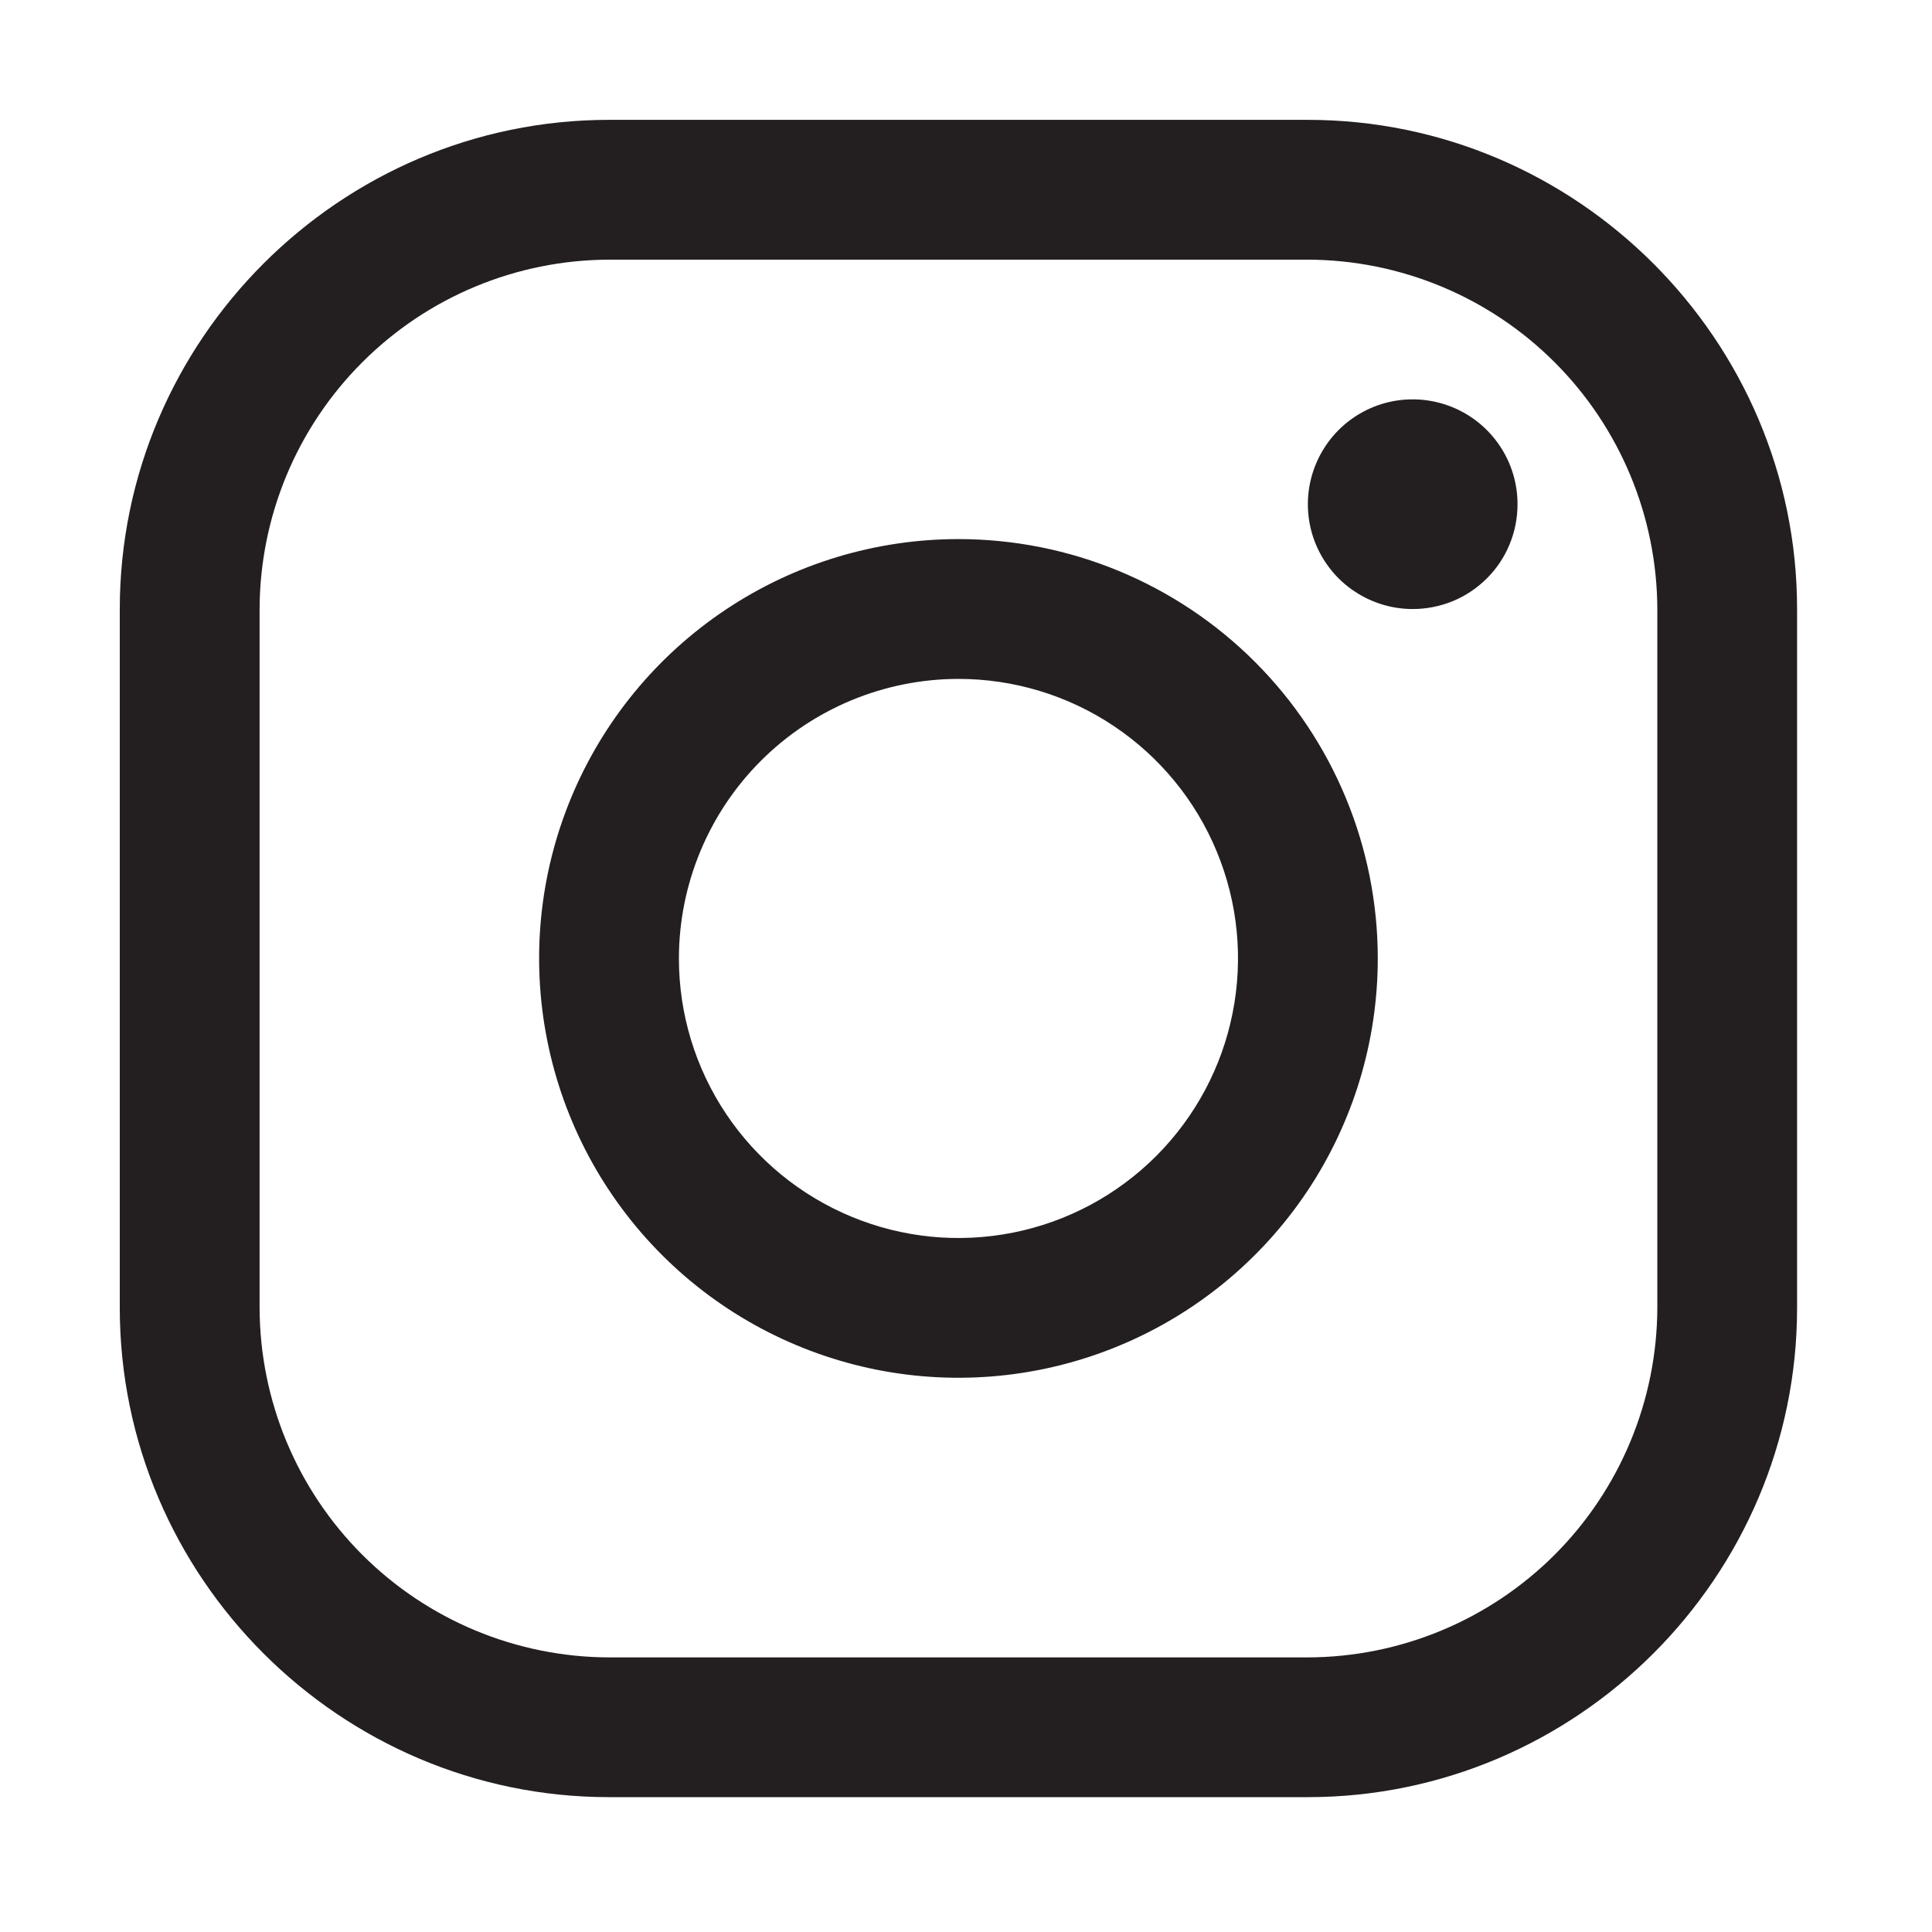
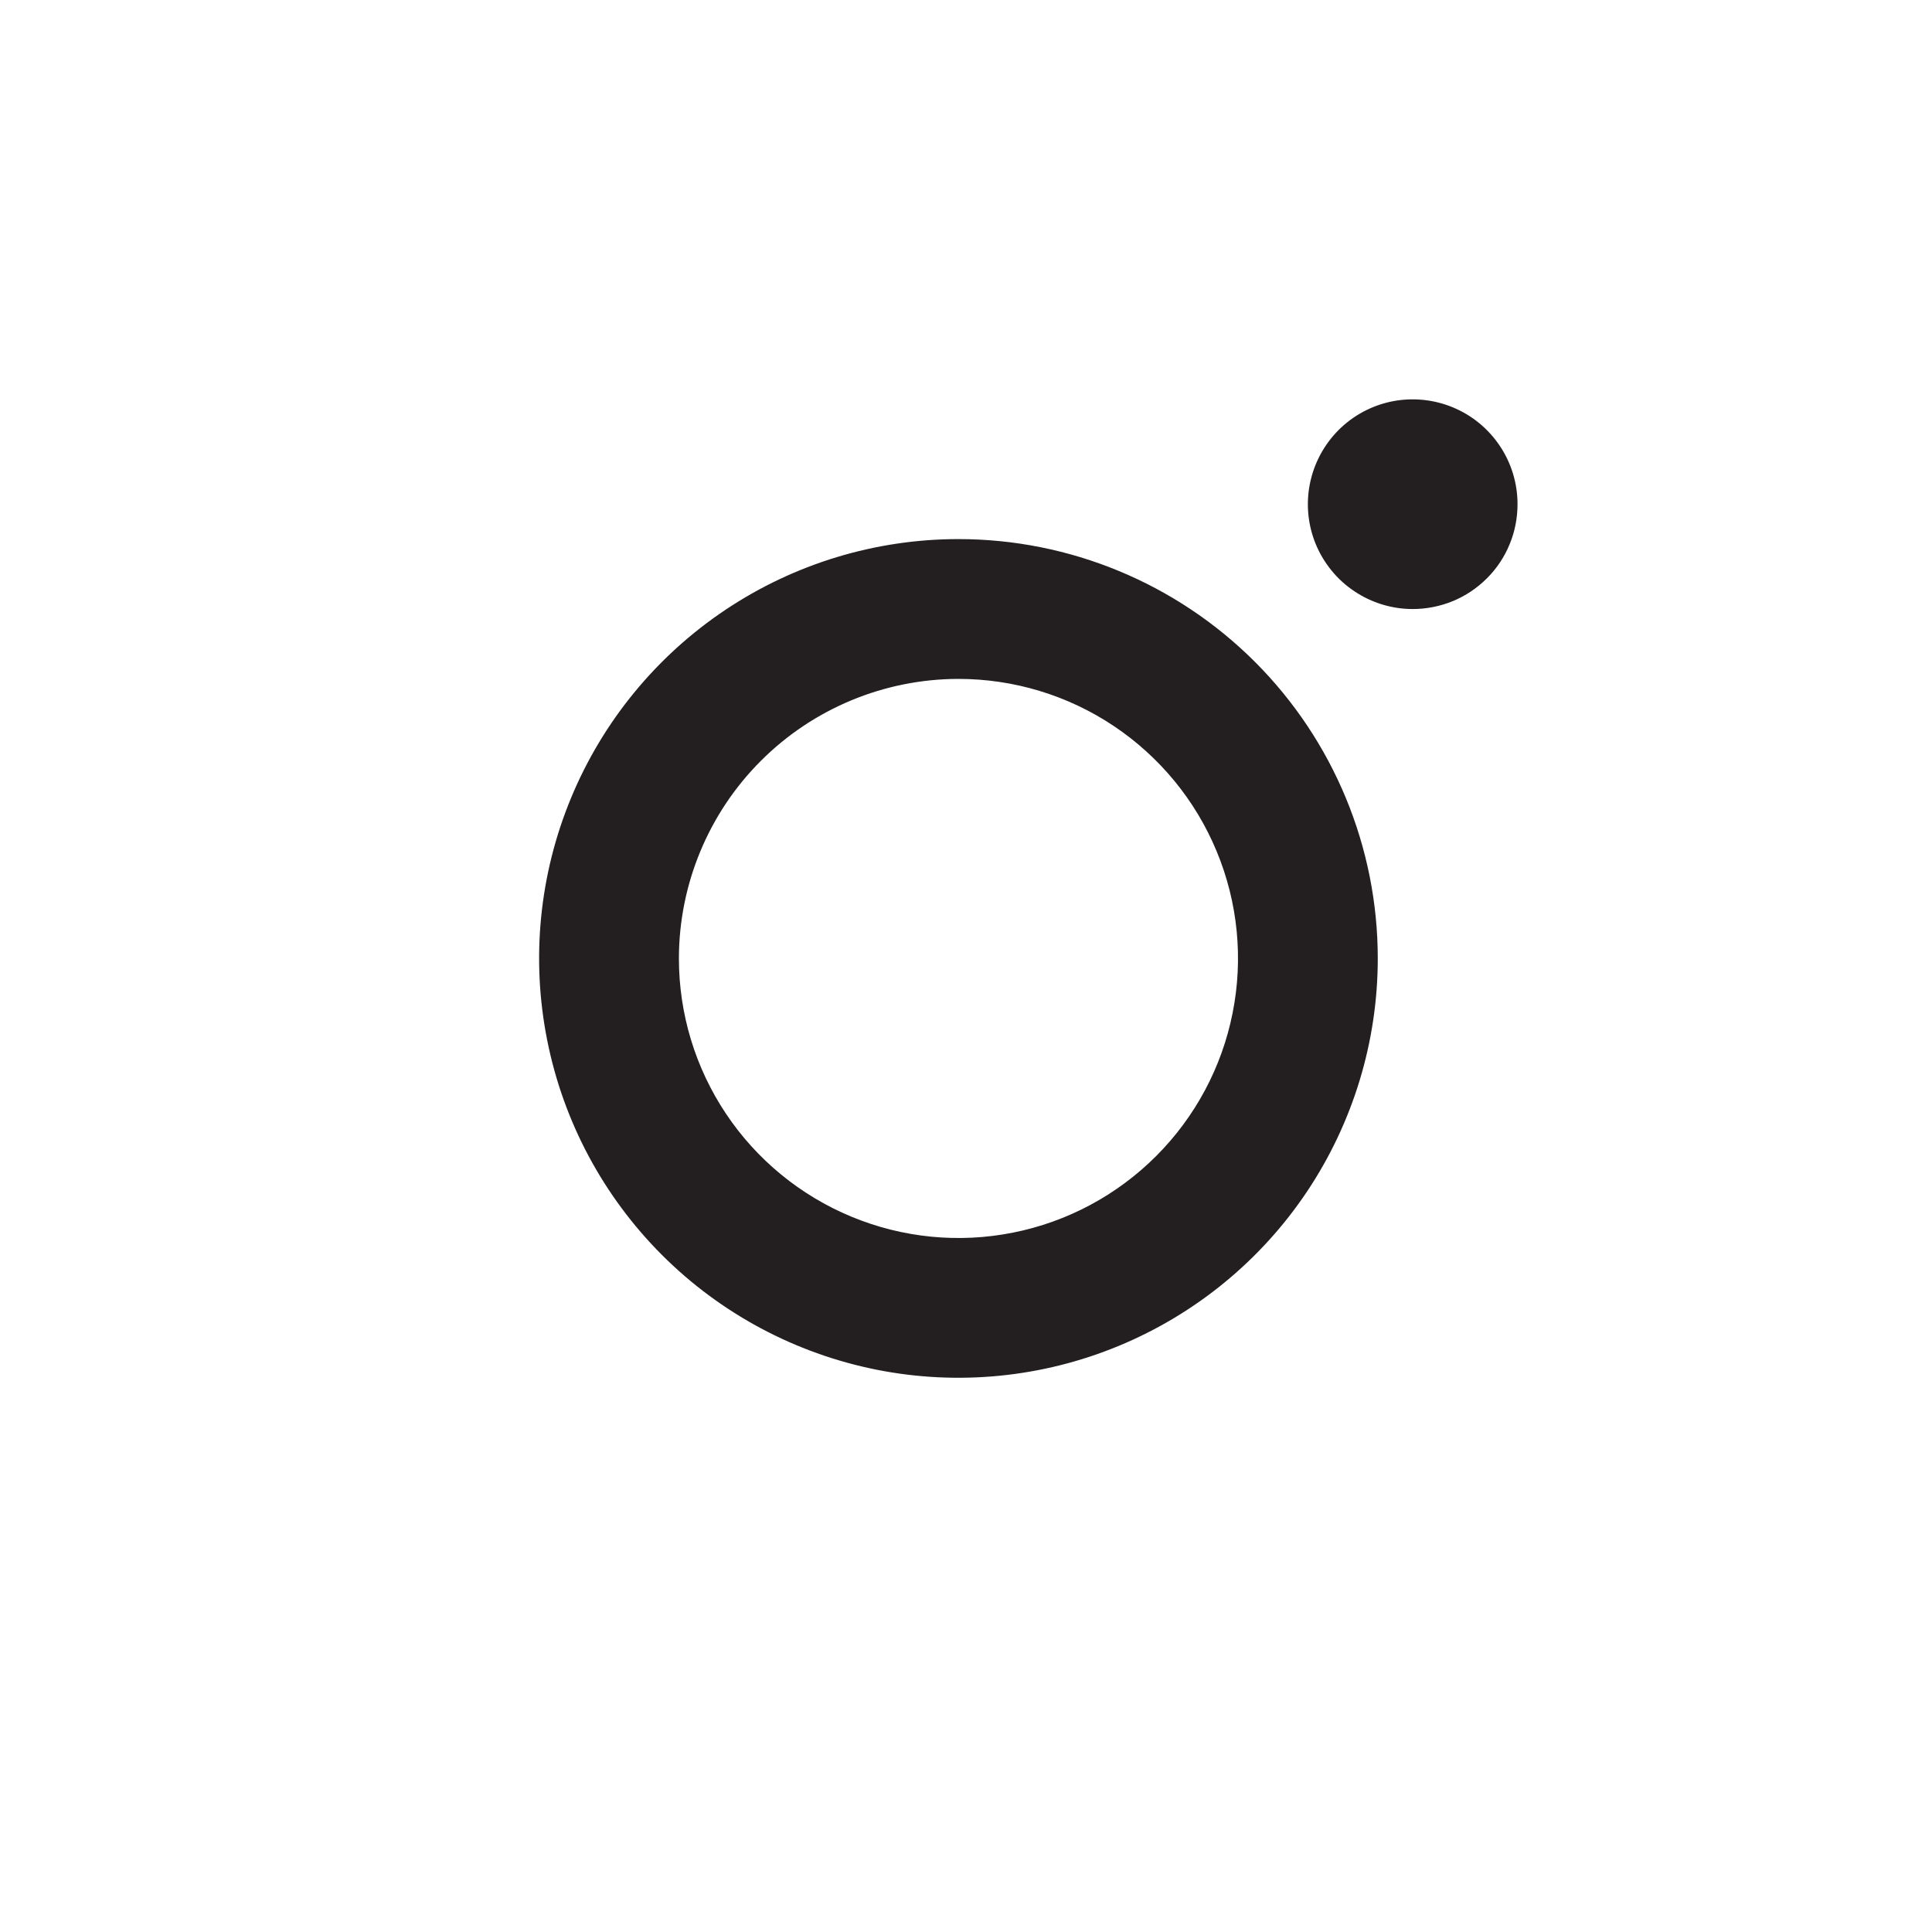
<svg xmlns="http://www.w3.org/2000/svg" width="30" height="30" viewBox="0 0 30 30" fill="none">
-   <path d="M20.308 4.032C21.746 4.036 23.124 4.609 24.141 5.626C25.157 6.642 25.73 8.02 25.735 9.458V20.309C25.73 21.747 25.157 23.125 24.141 24.142C23.124 25.158 21.746 25.732 20.308 25.736H9.457C8.019 25.732 6.641 25.158 5.625 24.142C4.608 23.125 4.035 21.747 4.031 20.309V9.458C4.035 8.02 4.608 6.642 5.625 5.626C6.641 4.609 8.019 4.036 9.457 4.032H20.308ZM20.308 1.861H9.457C5.279 1.861 1.86 5.28 1.86 9.458V20.309C1.86 24.488 5.279 27.906 9.457 27.906H20.308C24.487 27.906 27.905 24.488 27.905 20.309V9.458C27.905 5.28 24.487 1.861 20.308 1.861Z" fill="#231F20" />
  <path d="M21.936 9.457C21.614 9.457 21.3 9.361 21.032 9.182C20.764 9.004 20.556 8.749 20.432 8.452C20.309 8.154 20.277 7.827 20.34 7.511C20.403 7.196 20.558 6.906 20.785 6.678C21.013 6.45 21.303 6.295 21.619 6.232C21.934 6.17 22.262 6.202 22.559 6.325C22.857 6.448 23.111 6.657 23.29 6.925C23.469 7.192 23.564 7.507 23.564 7.829C23.564 8.043 23.523 8.255 23.441 8.452C23.36 8.65 23.24 8.83 23.088 8.981C22.937 9.132 22.758 9.252 22.56 9.334C22.362 9.415 22.15 9.457 21.936 9.457ZM14.883 10.542C15.741 10.542 16.581 10.796 17.294 11.273C18.008 11.75 18.565 12.428 18.893 13.221C19.222 14.014 19.308 14.887 19.14 15.729C18.973 16.572 18.559 17.345 17.952 17.952C17.345 18.559 16.572 18.973 15.73 19.14C14.888 19.308 14.015 19.222 13.222 18.893C12.428 18.564 11.75 18.008 11.273 17.294C10.796 16.58 10.542 15.741 10.542 14.883C10.543 13.732 11.001 12.628 11.815 11.814C12.628 11.001 13.732 10.543 14.883 10.542ZM14.883 8.371C13.595 8.371 12.336 8.753 11.265 9.469C10.195 10.184 9.36 11.201 8.867 12.391C8.374 13.581 8.245 14.89 8.497 16.153C8.748 17.416 9.368 18.576 10.279 19.487C11.189 20.397 12.349 21.017 13.613 21.269C14.876 21.52 16.185 21.391 17.374 20.898C18.564 20.405 19.581 19.571 20.297 18.5C21.012 17.429 21.394 16.17 21.394 14.883C21.394 13.156 20.708 11.499 19.487 10.278C18.266 9.057 16.61 8.371 14.883 8.371Z" fill="#231F20" />
</svg>